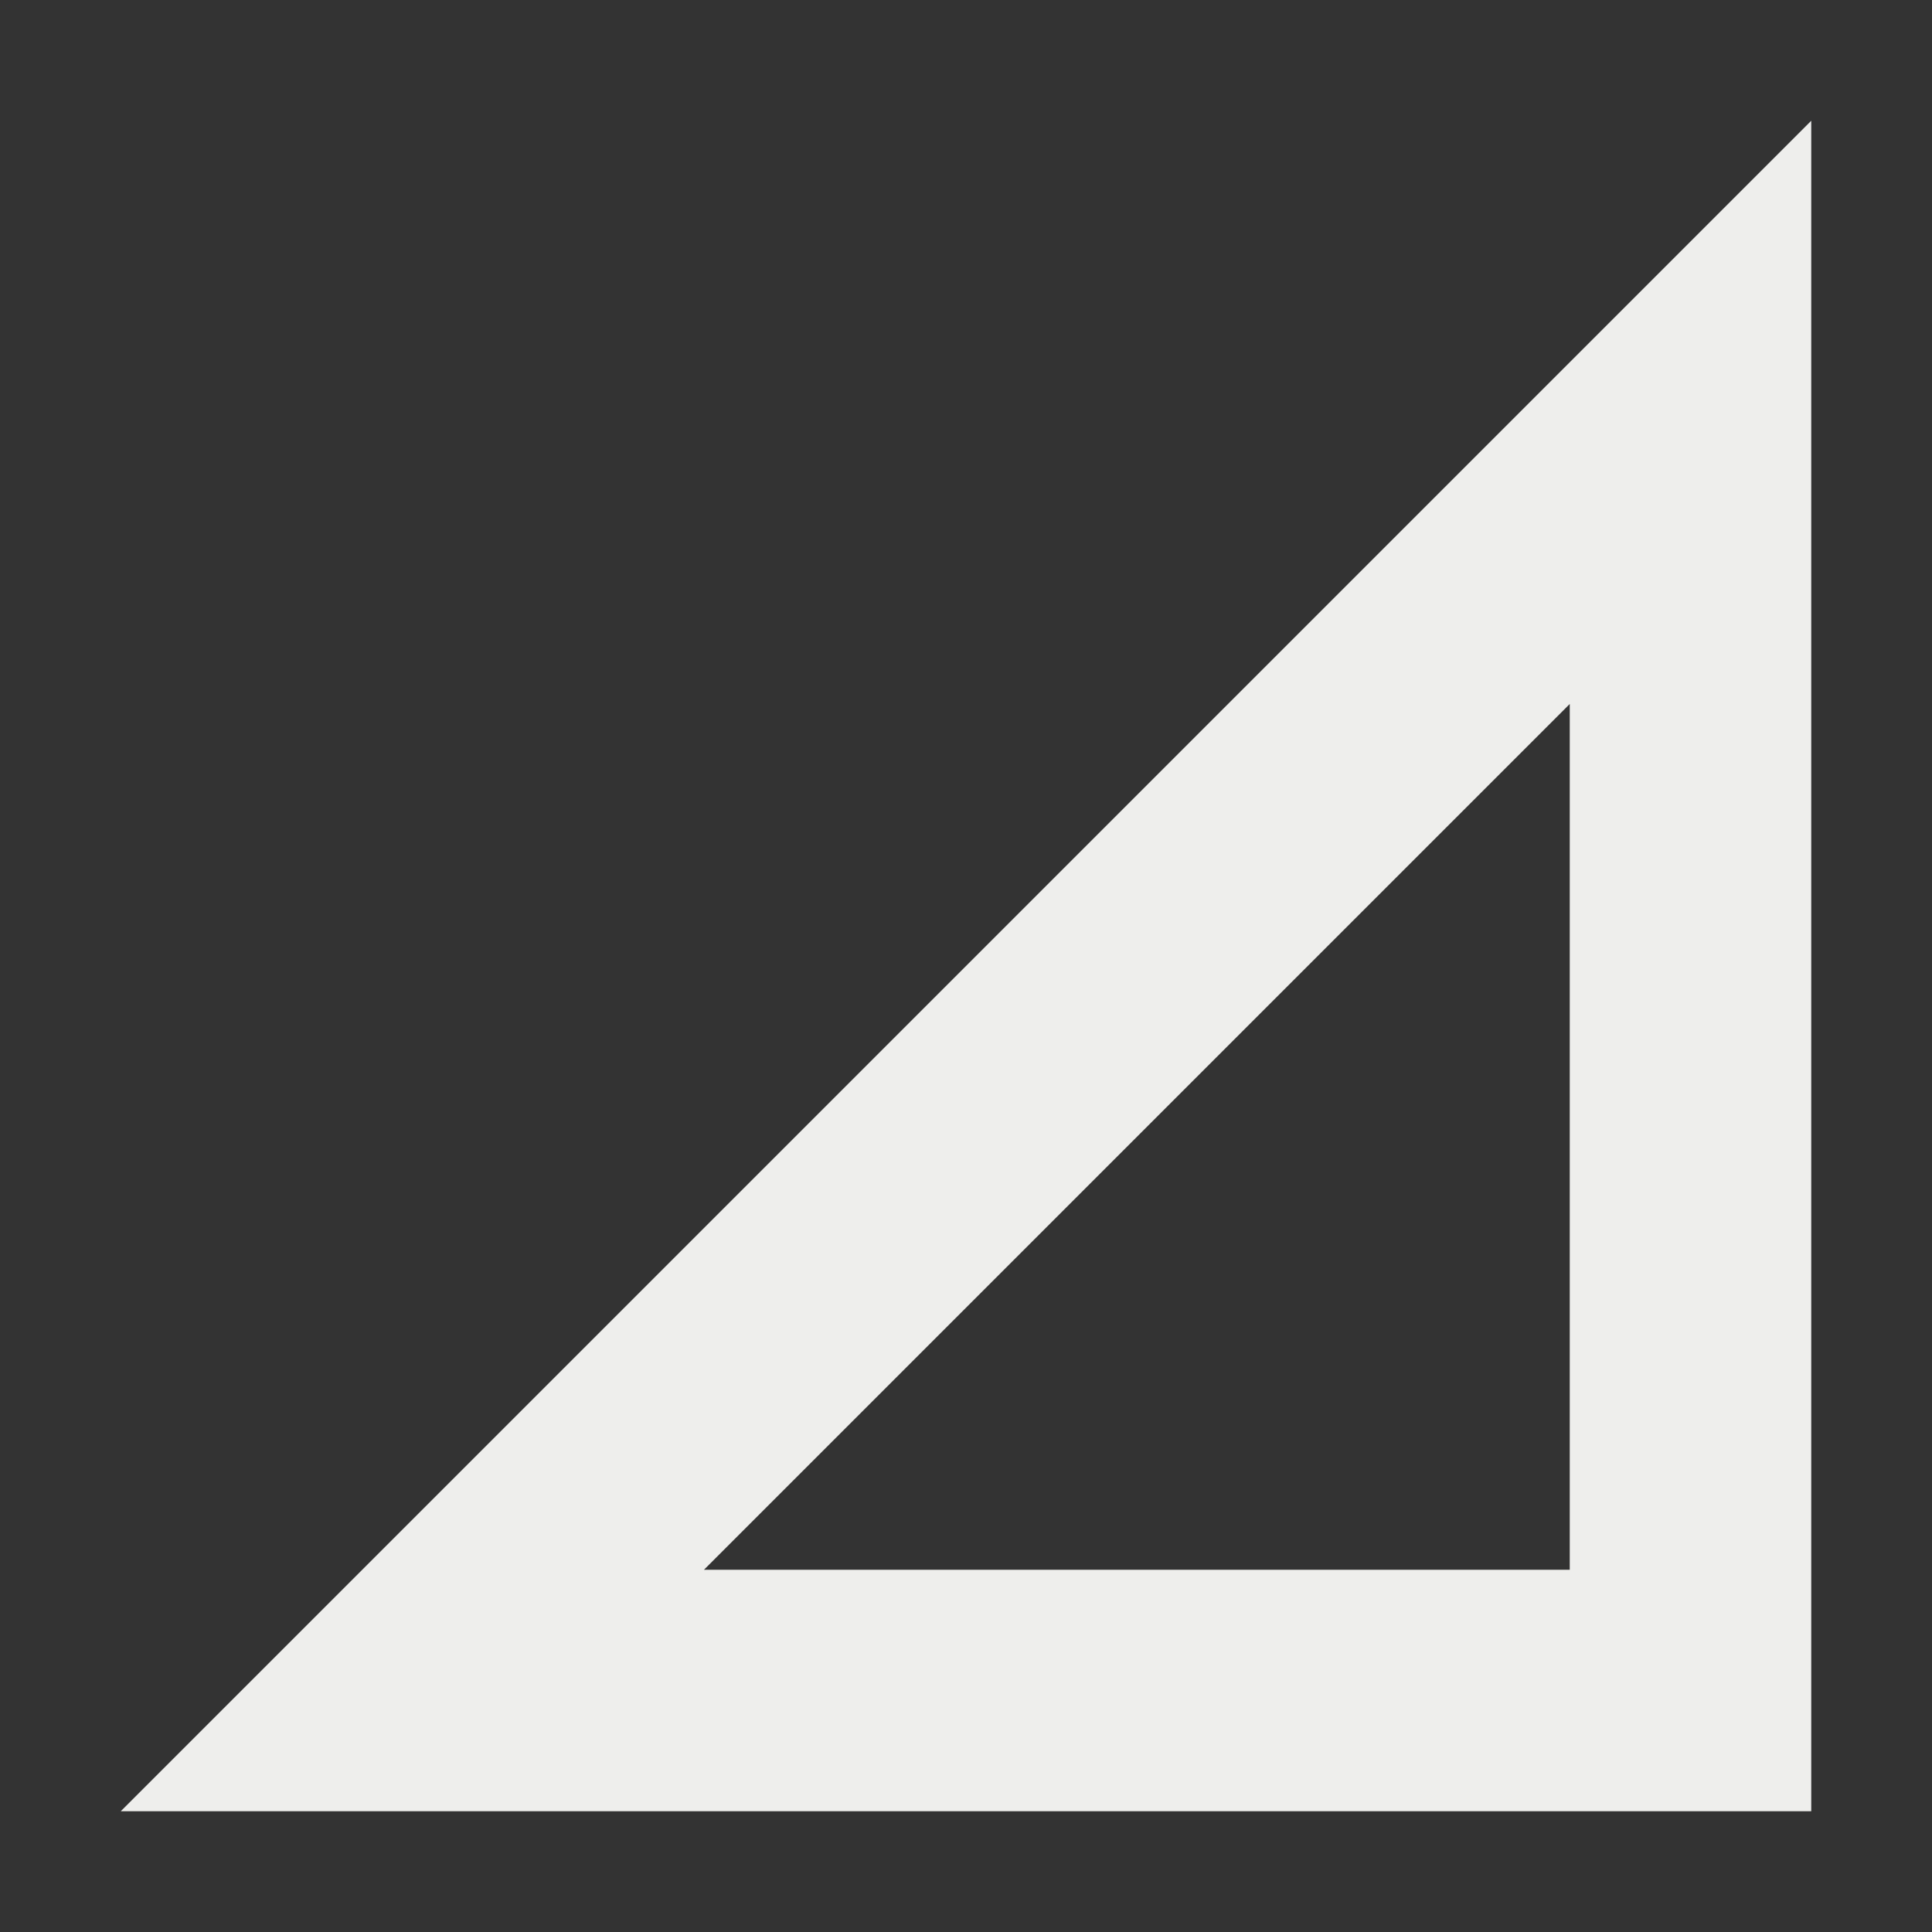
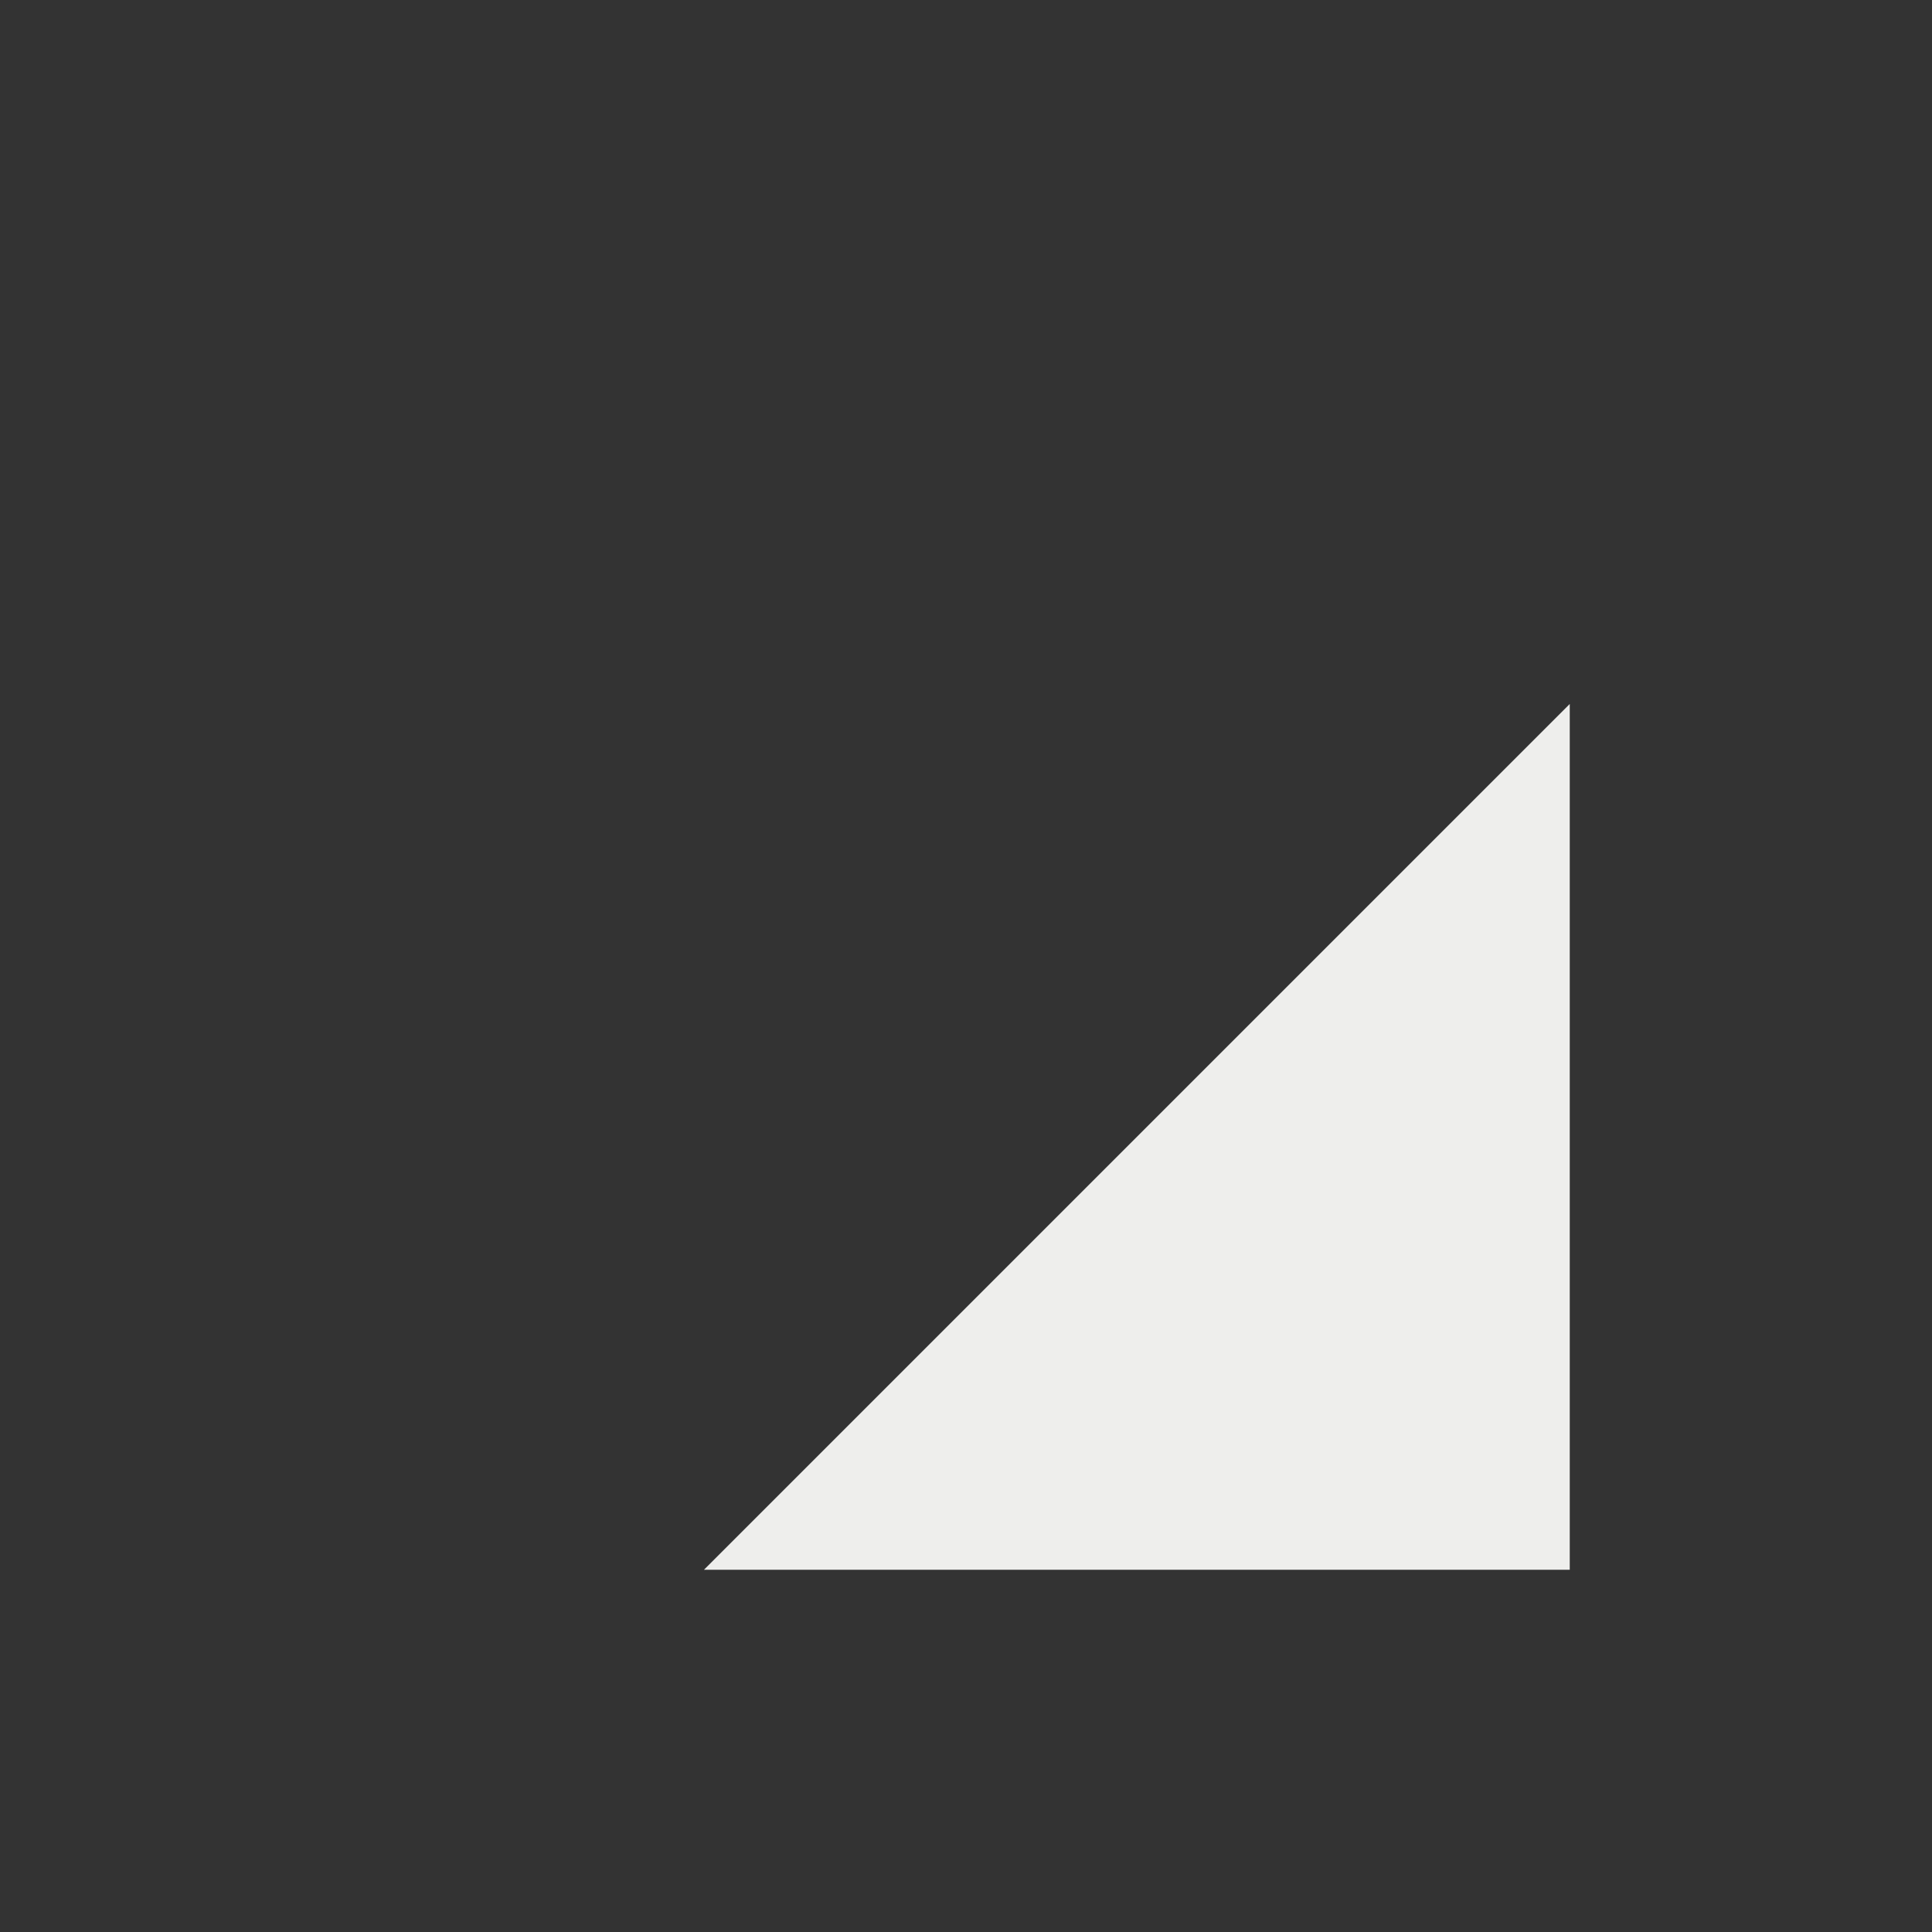
<svg xmlns="http://www.w3.org/2000/svg" width="16" height="16" version="1.1">
  <rect width="100%" height="100%" fill="#333333" stroke="none" />
-   <path style="fill:#eeeeec" d="M 15,1 1,15 H 15 Z M 13,5.83 V 13 H 5.83 Z" />
+   <path style="fill:#eeeeec" d="M 15,1 1,15 Z M 13,5.83 V 13 H 5.83 Z" />
</svg>